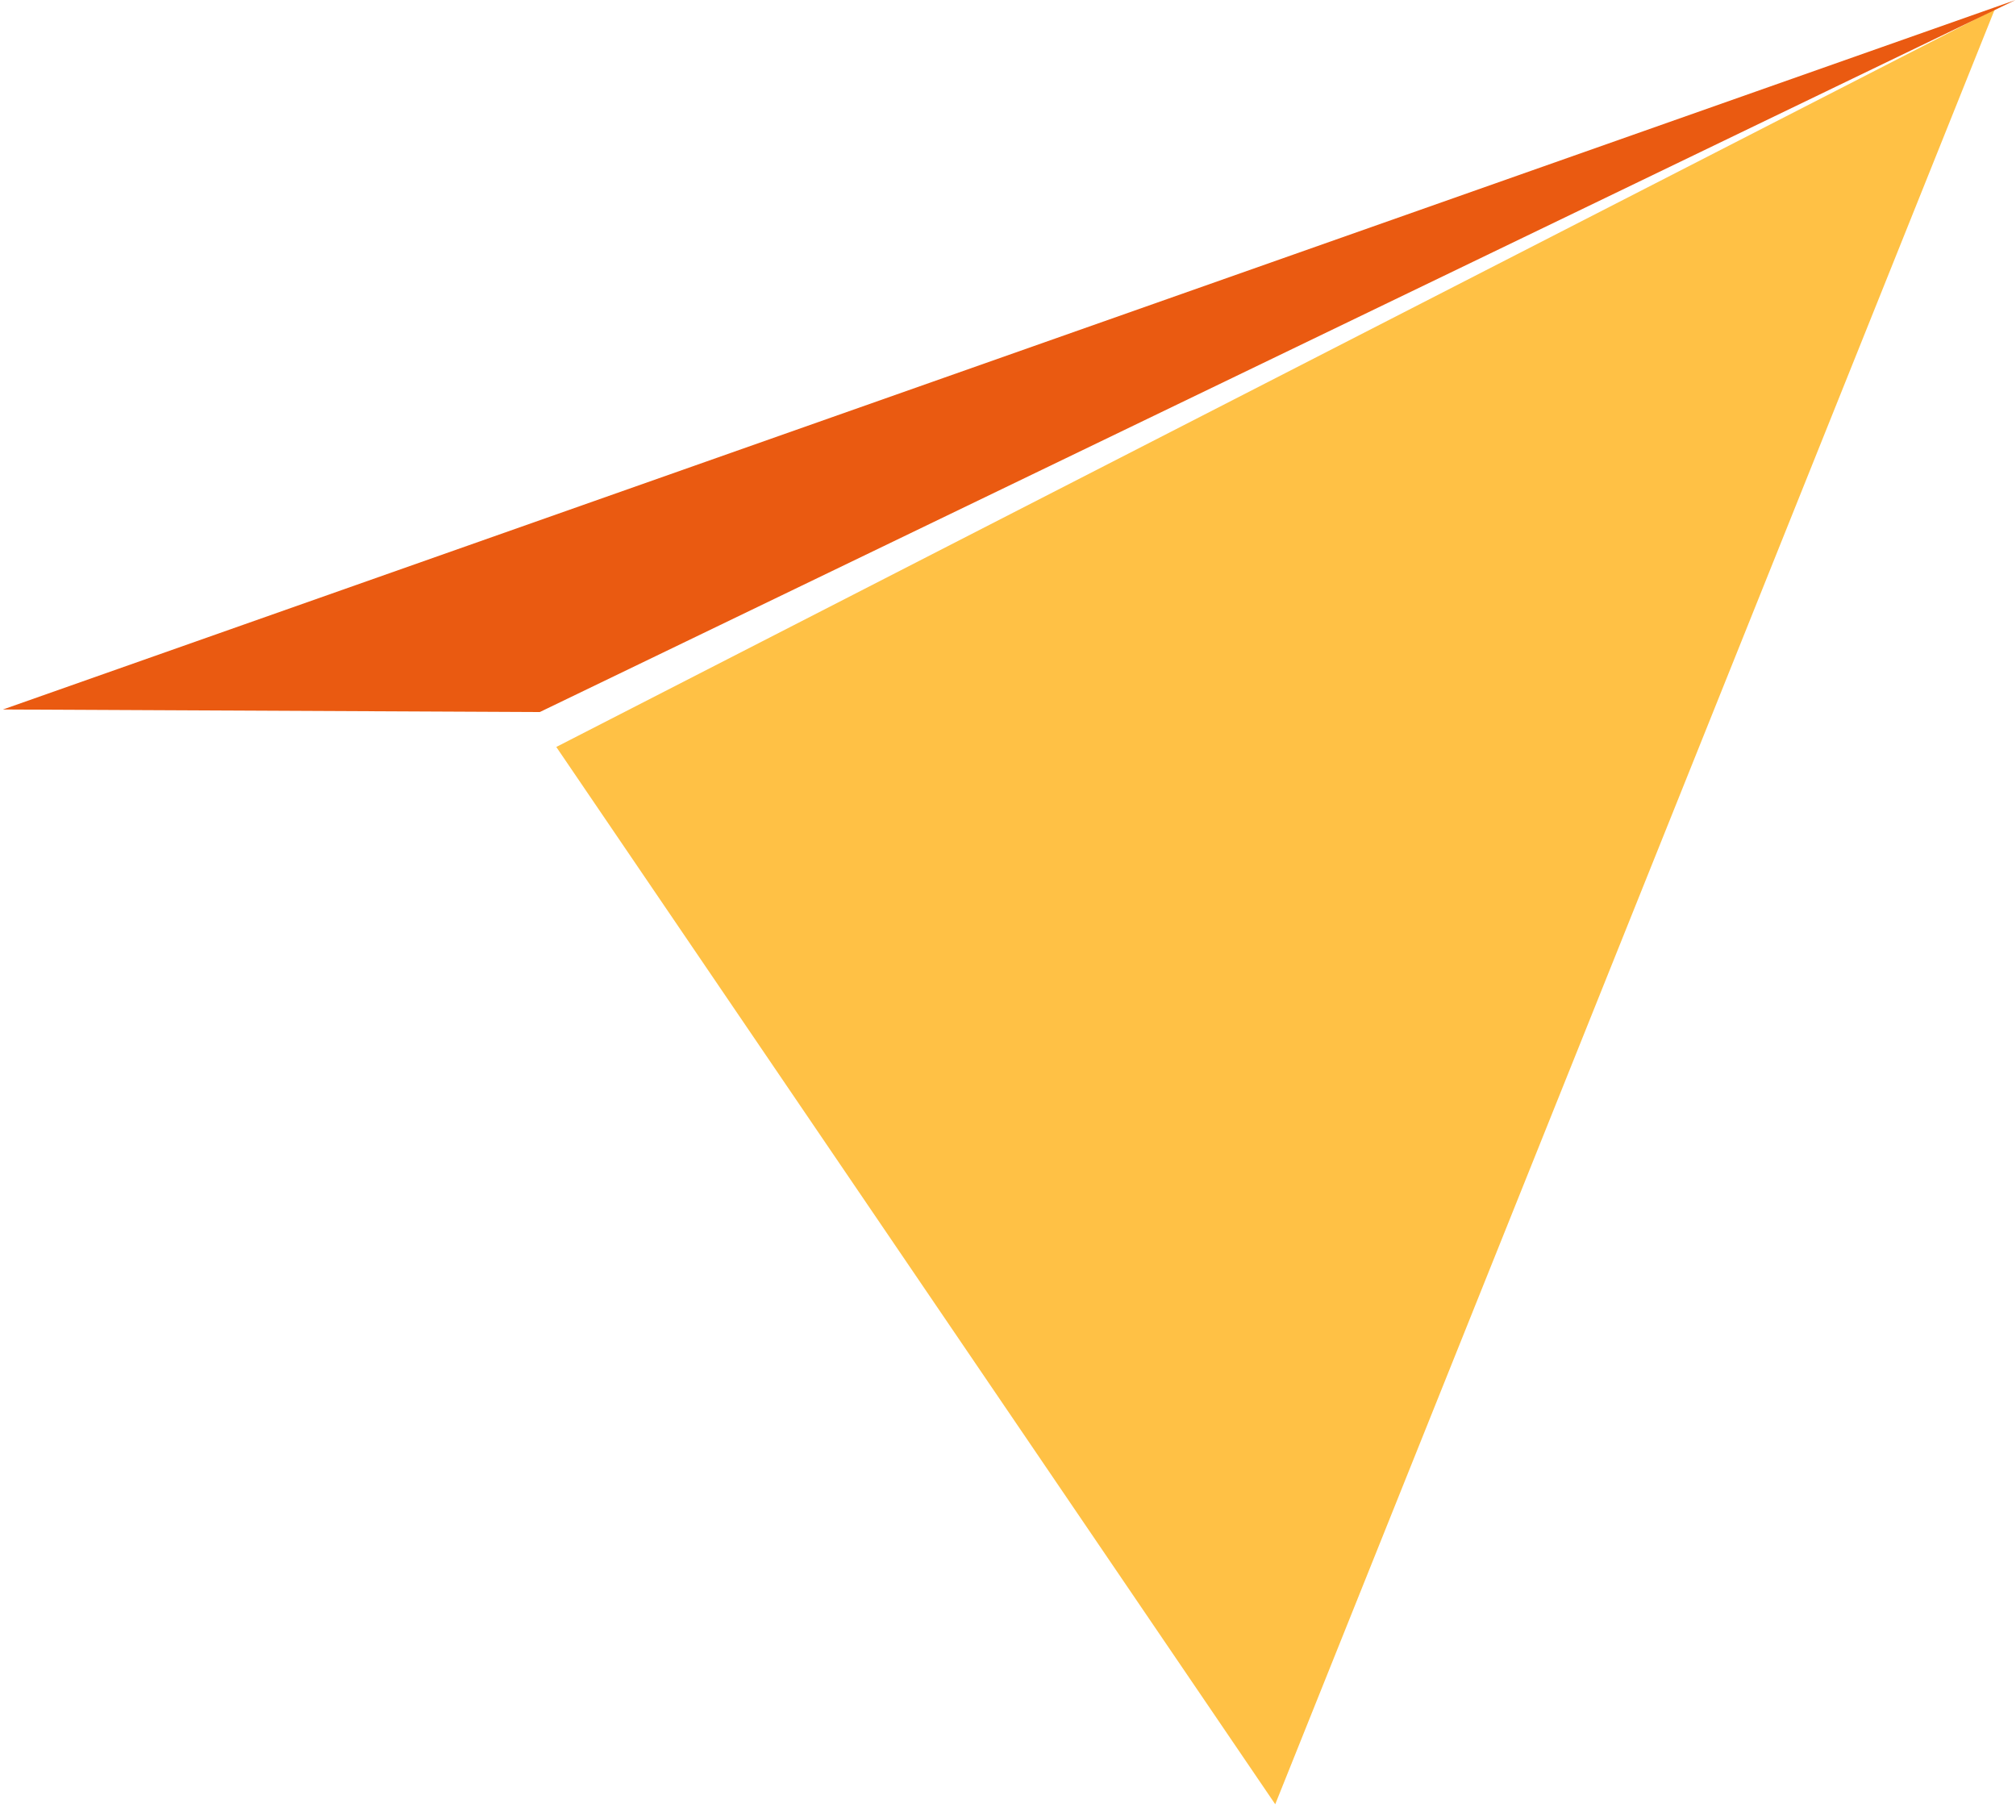
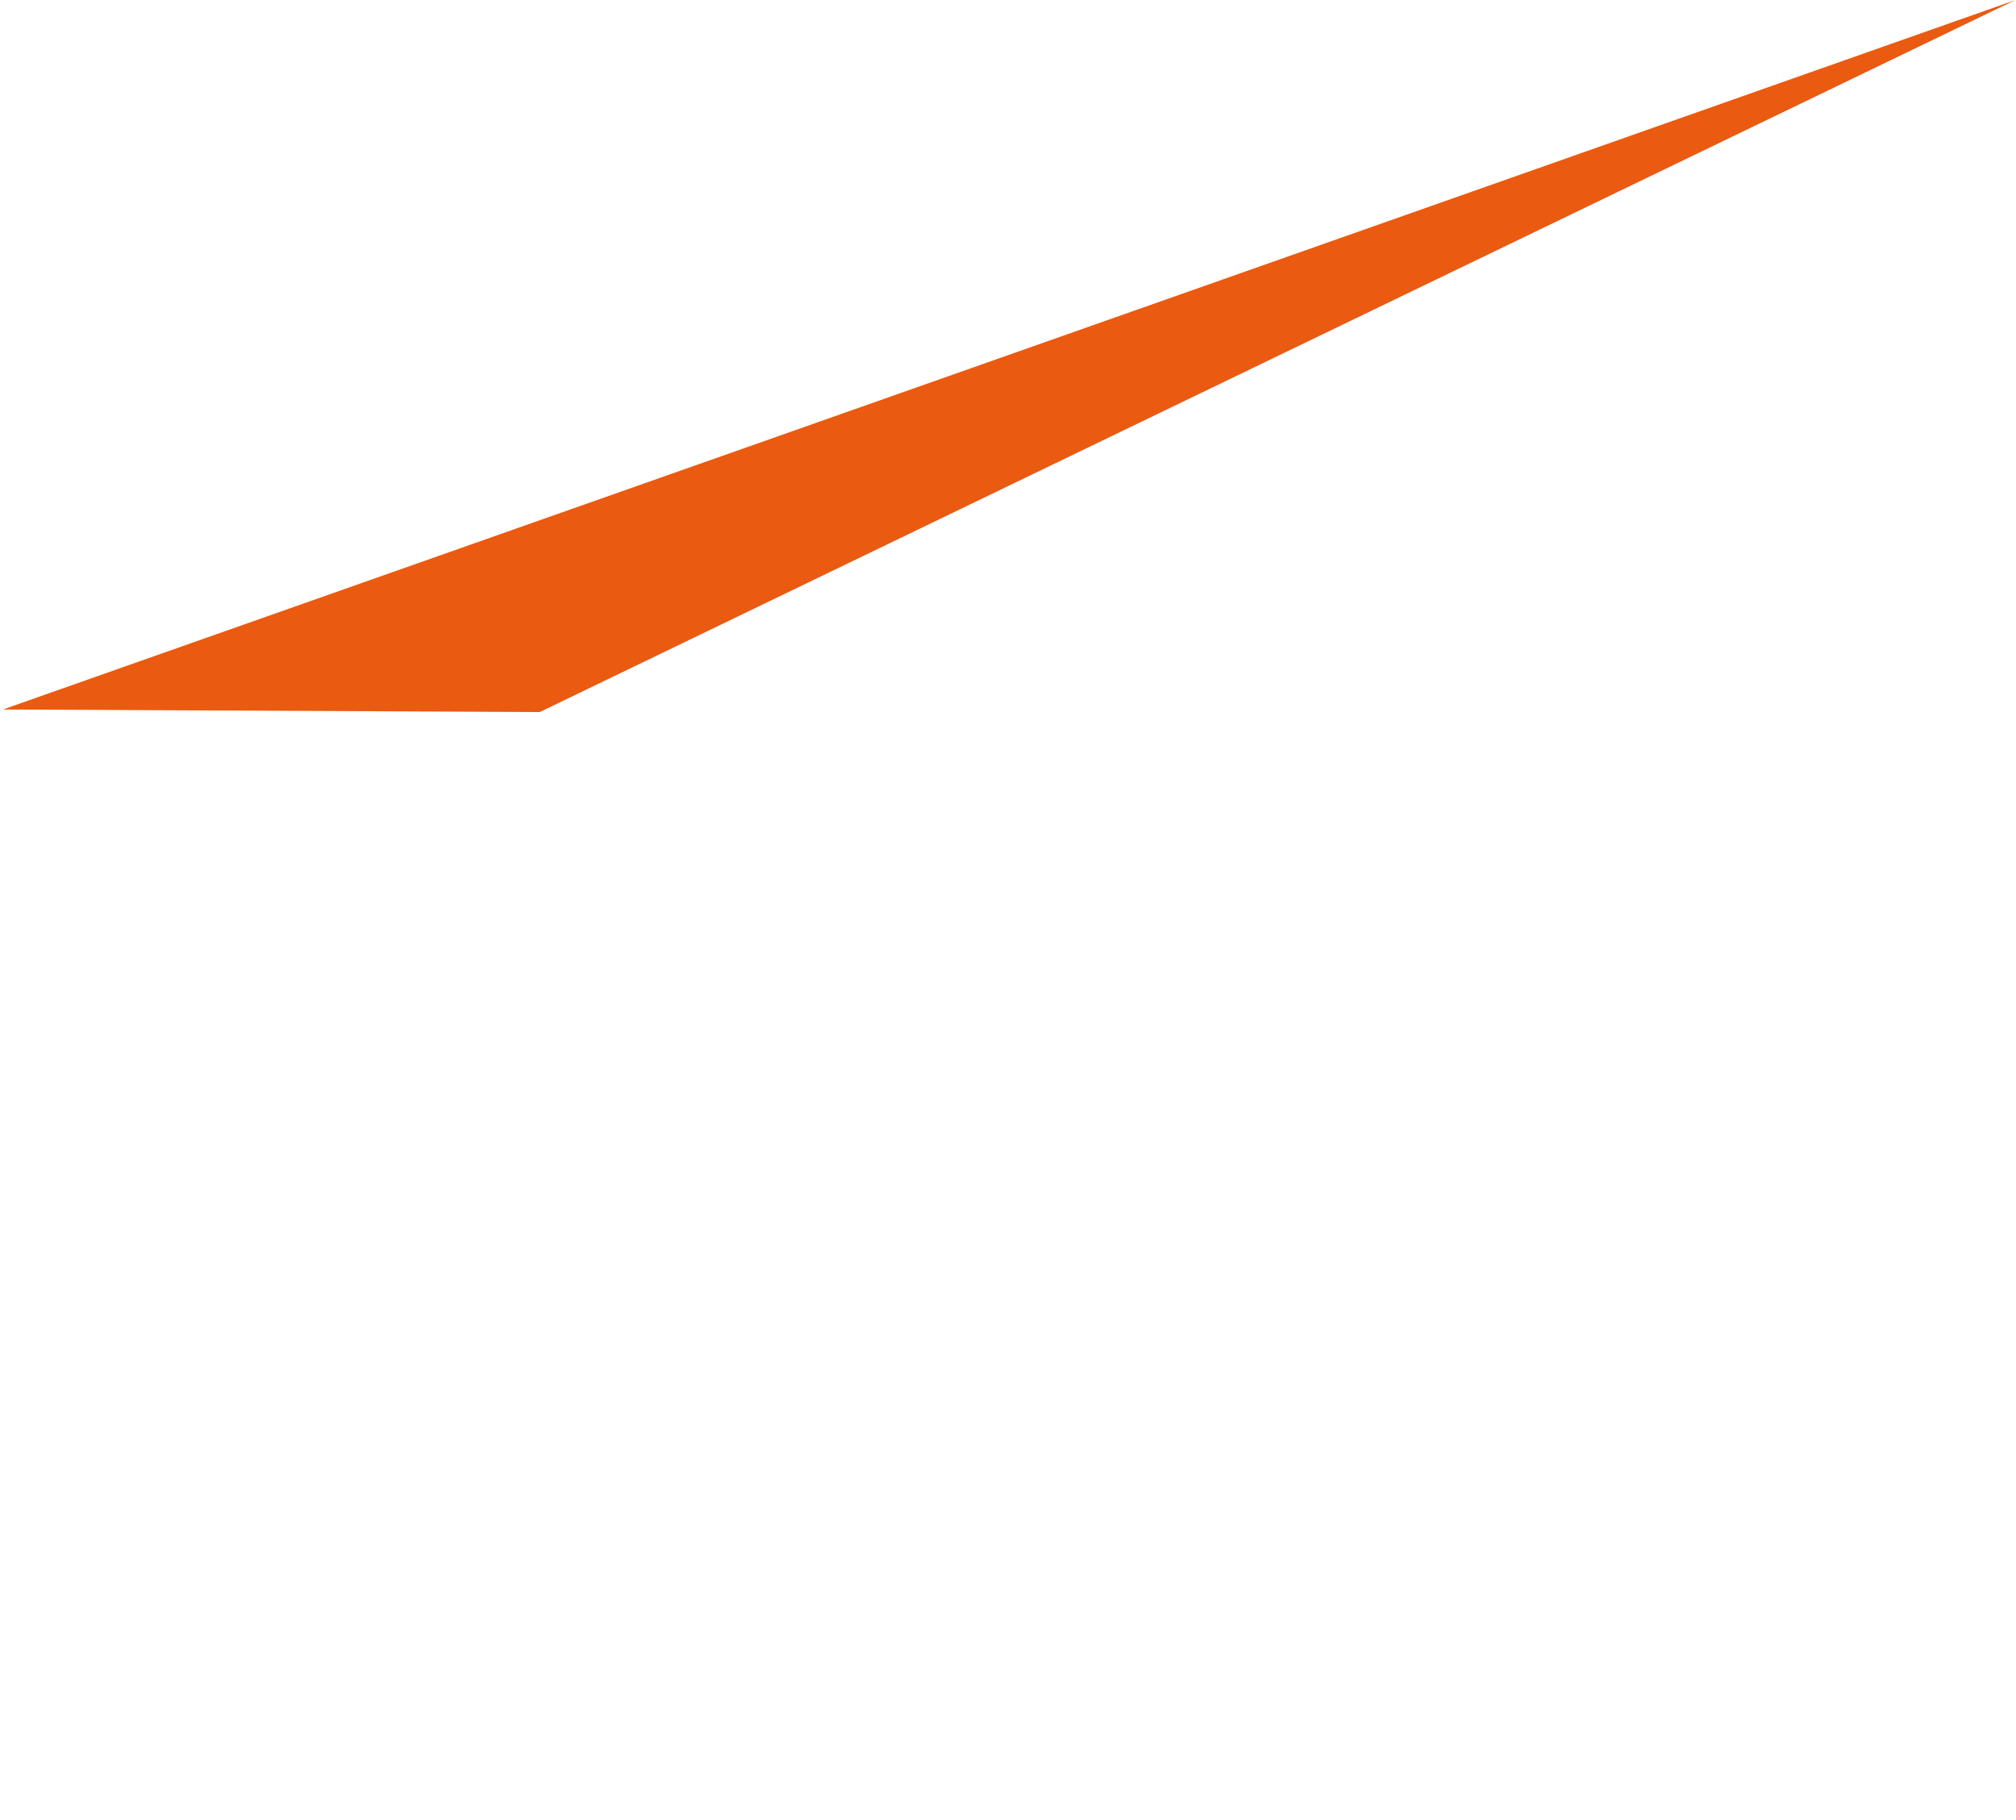
<svg xmlns="http://www.w3.org/2000/svg" width="113" height="102" viewBox="0 0 113 102" fill="none">
-   <path d="M111.811 0.521L71.479 101.134L31.181 41.869L111.811 0.521Z" fill="#FFC145" />
-   <path d="M112.973 0L30.257 39.912L0.165 39.769L112.973 0Z" fill="#EA5A11" />
+   <path d="M112.973 0L30.257 39.912L0.165 39.769Z" fill="#EA5A11" />
</svg>